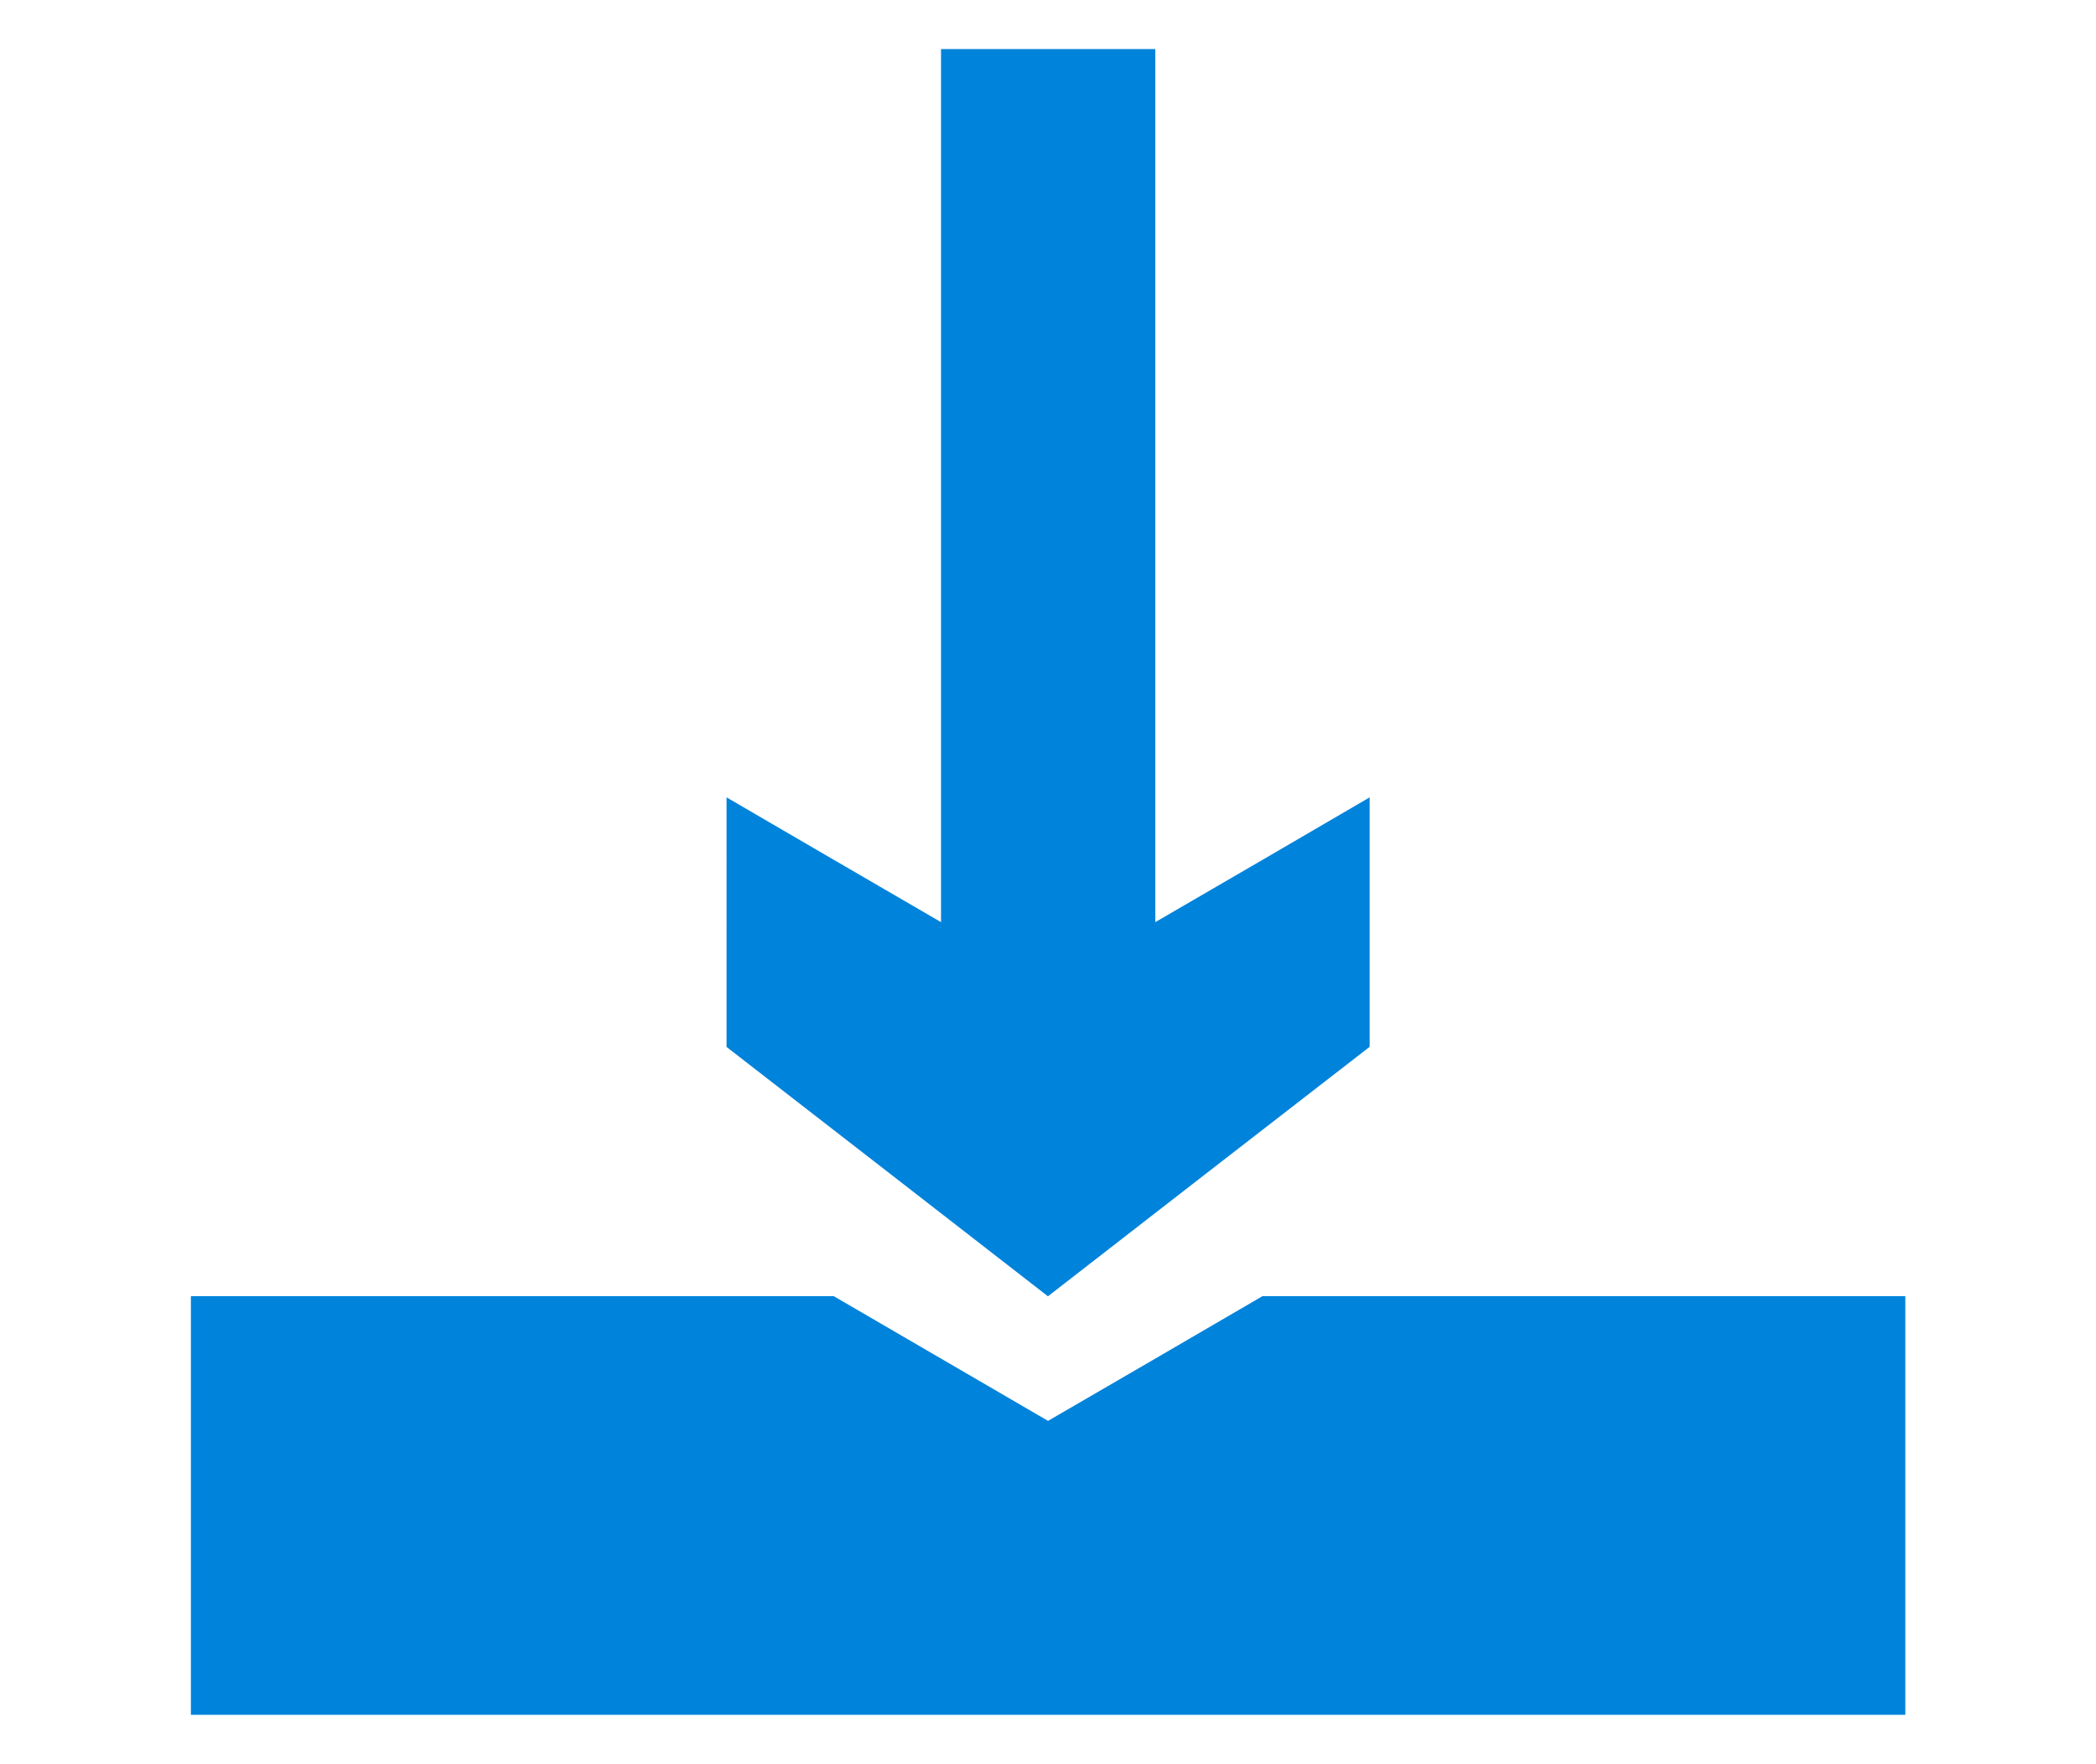
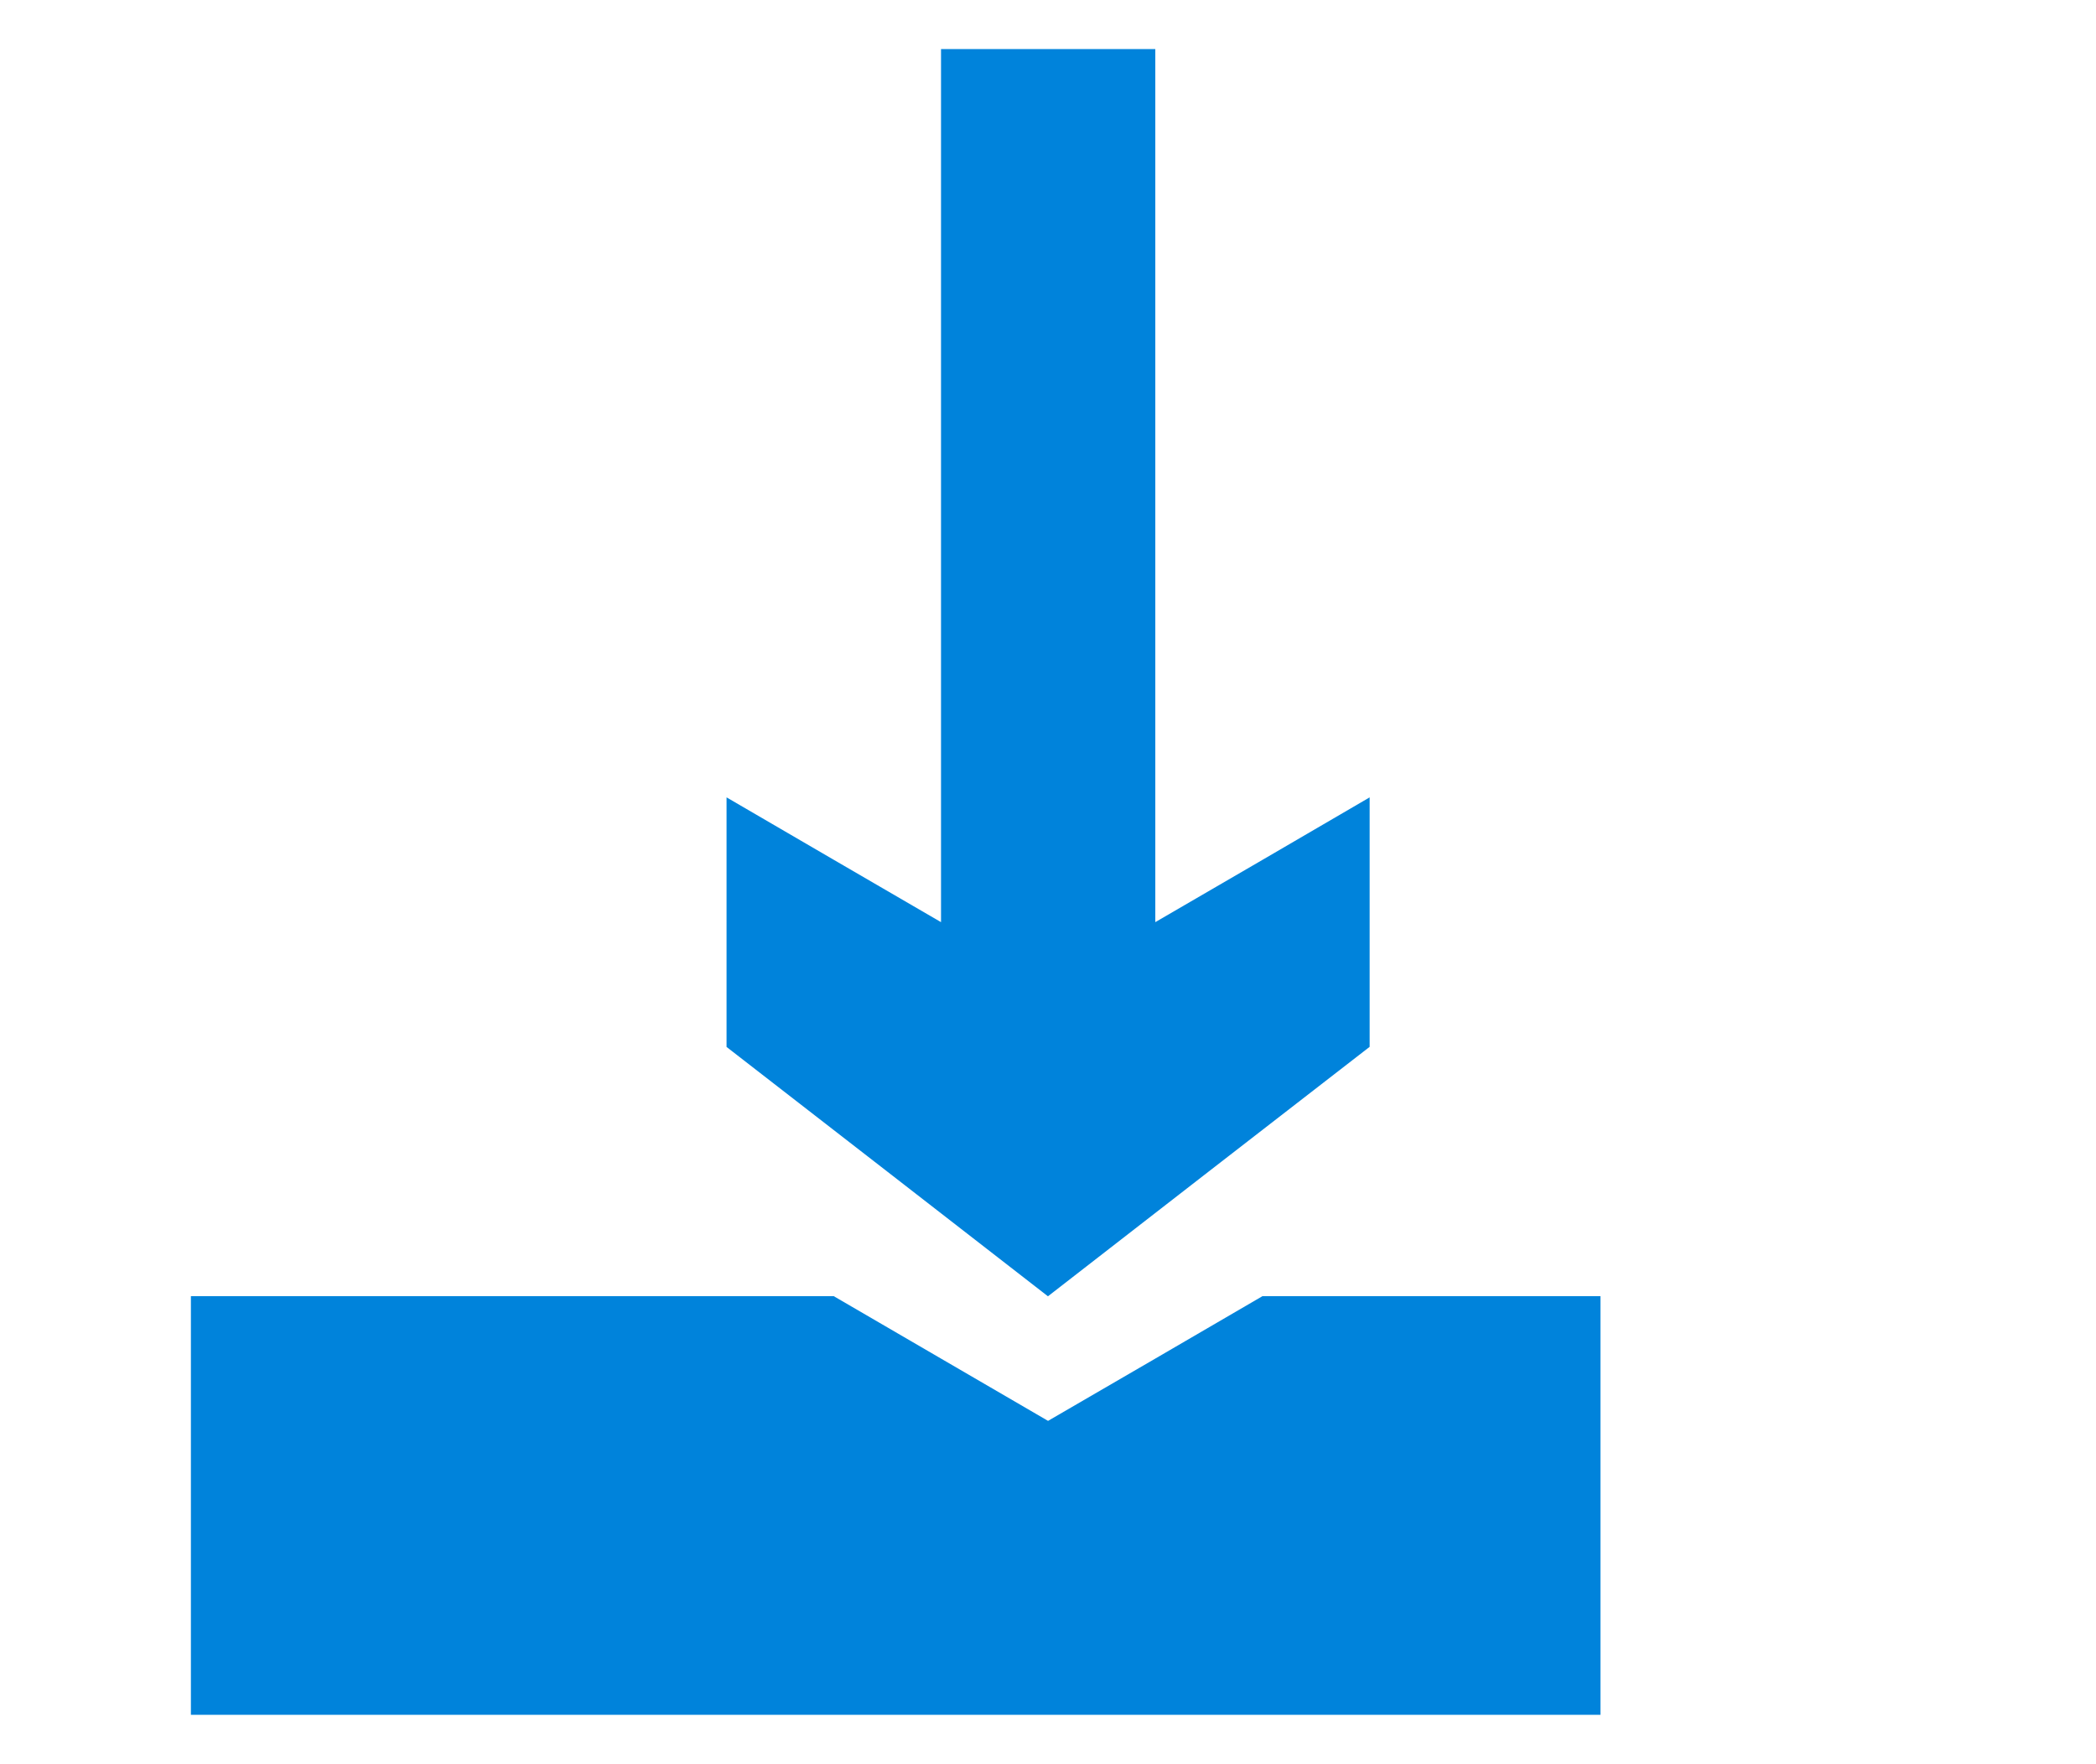
<svg xmlns="http://www.w3.org/2000/svg" xmlns:xlink="http://www.w3.org/1999/xlink" version="1.1" id="Layer_1" x="0px" y="0px" width="20.543px" height="17.289px" viewBox="0 0 20.543 17.289" enable-background="new 0 0 20.543 17.289" xml:space="preserve">
  <g>
-     <path fill="#0083DB" d="M18.672,16.807H1.871v-4.103h6.301c0.699,0.406,1.398,0.814,2.1,1.222c0.701-0.406,1.401-0.814,2.101-1.222   h2.988h3.313v4.103H18.672z" />
+     <path fill="#0083DB" d="M18.672,16.807H1.871v-4.103h6.301c0.699,0.406,1.398,0.814,2.1,1.222c0.701-0.406,1.401-0.814,2.101-1.222   h3.313v4.103H18.672z" />
    <path fill="#0083DB" d="M10.271,12.705c-1.049-0.815-2.102-1.631-3.15-2.444V7.815c0.701,0.408,1.4,0.816,2.102,1.223V0.481h2.1   v8.557c0.7-0.406,1.401-0.814,2.101-1.223v2.445C12.372,11.074,11.322,11.889,10.271,12.705" />
  </g>
  <g display="none">
    <g display="inline">
      <defs>
        <rect id="SVGID_1_" x="-1275.508" y="379.566" width="1920" height="1080" />
      </defs>
      <clipPath id="SVGID_2_">
        <use xlink:href="#SVGID_1_" overflow="visible" />
      </clipPath>
      <path clip-path="url(#SVGID_2_)" fill="#FFFFFF" d="M343.843,466.352c-3.424-1.654-6.848-3.309-10.271-4.962l10.271-4.925    l10.271,4.925C350.691,463.043,347.267,464.697,343.843,466.352" />
    </g>
    <g display="inline">
      <defs>
        <rect id="SVGID_3_" x="-1275.508" y="379.566" width="1920" height="1080" />
      </defs>
      <clipPath id="SVGID_4_">
        <use xlink:href="#SVGID_3_" overflow="visible" />
      </clipPath>
      <path clip-path="url(#SVGID_4_)" fill="#FFFFFF" d="M343.843,471.014c-2.968-1.435-5.936-2.866-8.901-4.301    c-0.456,0.219-0.912,0.438-1.369,0.656c3.424,1.654,6.848,3.309,10.271,4.962c3.424-1.653,6.849-3.308,10.271-4.962    c-0.457-0.219-0.914-0.438-1.369-0.656C349.778,468.147,346.81,469.58,343.843,471.014" />
    </g>
    <g display="inline">
      <defs>
        <rect id="SVGID_5_" x="-1275.508" y="379.566" width="1920" height="1080" />
      </defs>
      <clipPath id="SVGID_6_">
        <use xlink:href="#SVGID_5_" overflow="visible" />
      </clipPath>
      <path clip-path="url(#SVGID_6_)" fill="#FFFFFF" d="M343.843,468.988c-2.968-1.434-5.936-2.867-8.901-4.301    c-0.456,0.219-0.912,0.438-1.369,0.656c3.424,1.653,6.848,3.309,10.271,4.963c3.424-1.654,6.849-3.31,10.271-4.963    c-0.457-0.219-0.914-0.438-1.369-0.656C349.778,466.121,346.81,467.555,343.843,468.988" />
    </g>
    <g display="inline">
      <defs>
        <rect id="SVGID_7_" x="-1275.508" y="379.566" width="1920" height="1080" />
      </defs>
      <clipPath id="SVGID_8_">
        <use xlink:href="#SVGID_7_" overflow="visible" />
      </clipPath>
      <path clip-path="url(#SVGID_8_)" fill="#FFFFFF" d="M343.843,466.962c-2.968-1.436-5.936-2.867-8.901-4.301    c-0.456,0.219-0.912,0.438-1.369,0.656c3.424,1.653,6.848,3.31,10.271,4.961c3.424-1.651,6.849-3.308,10.271-4.961    c-0.457-0.219-0.914-0.438-1.369-0.656C349.778,464.095,346.81,465.527,343.843,466.962" />
    </g>
    <g display="inline">
      <defs>
        <rect id="SVGID_9_" x="-1275.508" y="379.566" width="1920" height="1080" />
      </defs>
      <clipPath id="SVGID_10_">
        <use xlink:href="#SVGID_9_" overflow="visible" />
      </clipPath>
      <polygon clip-path="url(#SVGID_10_)" fill="#FFFFFF" points="389.799,472.447 370.688,472.447 370.688,461.781 373.354,461.781     373.354,467.559 374.688,467.559 374.688,461.781 376.465,461.781 376.465,466.225 377.799,466.225 377.799,461.781     379.577,461.781 379.577,467.559 380.911,467.559 380.911,461.781 382.688,461.781 382.688,466.225 384.022,466.225     384.022,461.781 385.799,461.781 385.799,467.559 387.133,467.559 387.133,461.781 389.799,461.781   " />
    </g>
    <g display="inline">
      <defs>
        <rect id="SVGID_11_" x="-1275.508" y="379.566" width="1920" height="1080" />
      </defs>
      <clipPath id="SVGID_12_">
        <use xlink:href="#SVGID_11_" overflow="visible" />
      </clipPath>
      <polygon clip-path="url(#SVGID_12_)" fill="#FFFFFF" points="370.688,457.336 370.688,460.447 389.799,460.447 389.799,457.336     388.466,457.336 388.466,459.113 372.021,459.113 372.021,457.336   " />
    </g>
    <g display="inline">
      <defs>
        <rect id="SVGID_13_" x="-1275.508" y="379.566" width="1920" height="1080" />
      </defs>
      <clipPath id="SVGID_14_">
        <use xlink:href="#SVGID_13_" overflow="visible" />
      </clipPath>
-       <path clip-path="url(#SVGID_14_)" fill="#FFFFFF" d="M420.869,459.99v-3.201h-3.202v0.642h-7.684v-0.642h-3.202v3.201h0.641    v10.888h-0.641v3.199h3.202v-0.64h7.684v0.64h3.202v-3.199h-0.642V459.99H420.869z M419.258,472.596h-10.866v-14.325h10.866    V472.596z" />
    </g>
    <g display="inline">
      <defs>
        <rect id="SVGID_15_" x="-1275.508" y="379.566" width="1920" height="1080" />
      </defs>
      <clipPath id="SVGID_16_">
        <use xlink:href="#SVGID_15_" overflow="visible" />
      </clipPath>
-       <path clip-path="url(#SVGID_16_)" fill="#FFFFFF" d="M519.66,460.329c-2.256-0.053-4.247,1.399-4.499,1.589    c-0.748,0.56-1.262,1.153-1.587,1.587v-1.059h-1.06v3.175h3.176v-1.059h-1.059c0.292-0.424,0.796-1.047,1.587-1.588    c0.324-0.221,1.76-1.153,3.44-1.059c2.181,0.123,5.026,1.995,5.026,5.027c0,2.79-2.405,5.077-5.026,5.028    c-1.891-0.037-3.652-1.283-4.499-3.177c-0.177,0.177-0.354,0.353-0.528,0.529h-1.059c1.122,2.55,3.521,4.215,6.086,4.232    c3.402,0.023,6.613-2.858,6.613-6.614C526.274,462.91,522.527,460.396,519.66,460.329" />
    </g>
    <g display="inline">
      <defs>
        <rect id="SVGID_17_" x="-1275.508" y="379.566" width="1920" height="1080" />
      </defs>
      <clipPath id="SVGID_18_">
        <use xlink:href="#SVGID_17_" overflow="visible" />
      </clipPath>
      <path clip-path="url(#SVGID_18_)" fill="#FFFFFF" d="M440.402,460.258c-0.41,0.313-0.819,0.623-1.229,0.934v7.471    c0.409,0.312,0.818,0.623,1.229,0.935h2.456v-3.734h12.282v3.734h2.353c0.443-0.312,0.888-0.623,1.333-0.935v-7.471    c-0.409-0.311-0.818-0.621-1.229-0.934h-2.456v3.733h-12.282v-3.733H440.402z" />
    </g>
    <g display="inline">
      <defs>
        <rect id="SVGID_19_" x="-1275.508" y="379.566" width="1920" height="1080" />
      </defs>
      <clipPath id="SVGID_20_">
        <use xlink:href="#SVGID_19_" overflow="visible" />
      </clipPath>
      <rect x="444.086" y="457.457" clip-path="url(#SVGID_20_)" fill="#FFFFFF" width="9.826" height="5.604" />
    </g>
    <g display="inline">
      <defs>
-         <rect id="SVGID_21_" x="-1275.508" y="379.566" width="1920" height="1080" />
-       </defs>
+         </defs>
      <clipPath id="SVGID_22_">
        <use xlink:href="#SVGID_21_" overflow="visible" />
      </clipPath>
      <rect x="444.086" y="466.795" clip-path="url(#SVGID_22_)" fill="#FFFFFF" width="9.826" height="6.536" />
    </g>
    <g display="inline">
      <defs>
        <rect id="SVGID_23_" x="-1275.508" y="379.566" width="1920" height="1080" />
      </defs>
      <clipPath id="SVGID_24_">
        <use xlink:href="#SVGID_23_" overflow="visible" />
      </clipPath>
      <path clip-path="url(#SVGID_24_)" fill="#FFFFFF" d="M494.274,475.106h-16.804v-4.103h6.302c0.699,0.405,1.398,0.813,2.101,1.222    c0.7-0.407,1.4-0.815,2.101-1.222h2.987h3.313V475.106z" />
    </g>
    <g display="inline">
      <defs>
        <rect id="SVGID_25_" x="-1275.508" y="379.566" width="1920" height="1080" />
      </defs>
      <clipPath id="SVGID_26_">
        <use xlink:href="#SVGID_25_" overflow="visible" />
      </clipPath>
      <path clip-path="url(#SVGID_26_)" fill="#FFFFFF" d="M485.873,471.004c-1.05-0.815-2.103-1.632-3.15-2.445v-2.444    c0.7,0.407,1.4,0.815,2.102,1.223v-8.557h2.101v8.557c0.7-0.406,1.4-0.814,2.101-1.223v2.444    C487.973,469.373,486.923,470.188,485.873,471.004" />
    </g>
    <g display="inline">
      <defs>
        <rect id="SVGID_27_" x="-1275.508" y="379.566" width="1920" height="1080" />
      </defs>
      <clipPath id="SVGID_28_">
        <use xlink:href="#SVGID_27_" overflow="visible" />
      </clipPath>
      <path clip-path="url(#SVGID_28_)" fill="#FFFFFF" d="M552.492,459.566c-3.866,0-7,3.134-7,7s3.134,7,7,7s7-3.134,7-7    S556.358,459.566,552.492,459.566 M553.492,467.566v4h-2v-4h-4v-2h4v-4h2v4h4v2H553.492z" />
    </g>
    <g display="inline">
      <defs>
        <rect id="SVGID_29_" x="-1275.508" y="379.566" width="1920" height="1080" />
      </defs>
      <clipPath id="SVGID_30_">
        <use xlink:href="#SVGID_29_" overflow="visible" />
      </clipPath>
      <path clip-path="url(#SVGID_30_)" fill="#FFFFFF" d="M-1135.508,457.066c0,14.063-11.864,25.461-26.5,25.461    c-14.637,0-26.5-11.397-26.5-25.461c0-14.063,11.863-25.461,26.5-25.461C-1147.373,431.605-1135.508,443.004-1135.508,457.066" />
    </g>
    <g display="inline">
      <defs>
        <rect id="SVGID_31_" x="-1275.508" y="379.566" width="1920" height="1080" />
      </defs>
      <clipPath id="SVGID_32_">
        <use xlink:href="#SVGID_31_" overflow="visible" />
      </clipPath>
      <path clip-path="url(#SVGID_32_)" fill="#1B3C6A" d="M-1176.008,458.066c2.24,2.676,6.21,4.086,9,3c1.083-0.421,2.086-1.248,3-2    c1.695-1.396,1.945-2.115,3-3c2.438-2.047,5.626-2.009,6-2c3.301,0.083,6.535,2.146,8,5c2.897,5.644-2.289,12.105-3,13    c-3.959,4.979-9.682,5.915-11.893,6.271c-1.541,0.25-8.24,1.161-14.107-2.433c-8.941-5.476-13.465-19.894-7-30.84    c6.717-11.372,21.464-12.229,30-9c8.113,3.068,12.471,10.53,12.5,10.5c0.014-0.014-3.409-5.313-10-8    c-6.542-2.968-14.514-0.852-15.542-0.511c-3.669,1.213-5.94,3.075-6.458,3.511c-1.518,1.277-3.883,3.463-5,7    C-1177.792,449.607-1179.092,454.381-1176.008,458.066" />
    </g>
    <g display="inline">
      <defs>
        <rect id="SVGID_33_" x="-1275.508" y="379.566" width="1920" height="1080" />
      </defs>
      <clipPath id="SVGID_34_">
        <use xlink:href="#SVGID_33_" overflow="visible" />
      </clipPath>
      <path clip-path="url(#SVGID_34_)" fill="#EE243D" d="M-1154.508,479.566c0,0,17-6,17-22s-14.827-20.986-21.425-20.65    c-3.525,0.179-6.798,0.996-6.798,0.996c-2.061,0.645-3.514,1.438-3.951,1.683c-2.432,1.355-4.699,3.554-5.887,5.056    c-0.428,0.54-2.758,3.495-2.433,8.207c0.11,1.923,0.599,2.852,0.974,3.673c-0.283-1.791-0.592-5.552,1.521-8.963    c4.143-6.688,13.559-6.094,15-6c6.309,0.412,12.958,4.04,16,10C-1140.102,460.196-1143.758,472.734-1154.508,479.566" />
    </g>
    <g display="inline">
      <defs>
        <rect id="SVGID_35_" x="-1275.508" y="379.566" width="1920" height="1080" />
      </defs>
      <clipPath id="SVGID_36_">
        <use xlink:href="#SVGID_35_" overflow="visible" />
      </clipPath>
      <path clip-path="url(#SVGID_36_)" fill="#FFFFFF" d="M-779.508,483.066c-14.062,0-25.5-11.438-25.5-25.5    c0-14.061,11.438-25.5,25.5-25.5h306c14.062,0,25.5,11.439,25.5,25.5c0,14.062-11.438,25.5-25.5,25.5H-779.508z" />
    </g>
    <g display="inline">
      <defs>
        <rect id="SVGID_37_" x="-1275.508" y="379.566" width="1920" height="1080" />
      </defs>
      <clipPath id="SVGID_38_">
        <use xlink:href="#SVGID_37_" overflow="visible" />
      </clipPath>
      <path clip-path="url(#SVGID_38_)" fill="#2F80C3" d="M-473.508,434.566c12.683,0,23,10.318,23,23s-10.317,23-23,23h-306    c-12.683,0-23-10.318-23-23s10.317-23,23-23H-473.508 M-473.508,429.566h-306c-15.464,0-28,12.536-28,28s12.536,28,28,28h306    c15.464,0,28-12.536,28-28S-458.044,429.566-473.508,429.566" />
    </g>
    <g display="inline">
      <defs>
        <rect id="SVGID_39_" x="-1275.508" y="379.566" width="1920" height="1080" />
      </defs>
      <clipPath id="SVGID_40_">
        <use xlink:href="#SVGID_39_" overflow="visible" />
      </clipPath>
      <path clip-path="url(#SVGID_40_)" fill="#FFFFFF" d="M-771.791,507.38h-10.622c-1.157,0-2.096-0.938-2.096-2.097v-10.622    c0-1.156,0.938-2.096,2.096-2.096h10.622c1.157,0,2.096,0.938,2.096,2.096v10.622C-769.695,506.441-770.633,507.38-771.791,507.38    " />
    </g>
    <g display="inline">
      <defs>
        <rect id="SVGID_41_" x="-1275.508" y="379.566" width="1920" height="1080" />
      </defs>
      <clipPath id="SVGID_42_">
        <use xlink:href="#SVGID_41_" overflow="visible" />
      </clipPath>
      <path clip-path="url(#SVGID_42_)" fill="none" stroke="#C9C9C9" stroke-miterlimit="10" d="M-771.791,507.38h-10.622    c-1.157,0-2.096-0.938-2.096-2.097v-10.622c0-1.156,0.938-2.096,2.096-2.096h10.622c1.157,0,2.096,0.938,2.096,2.096v10.622    C-769.695,506.441-770.633,507.38-771.791,507.38z" />
    </g>
  </g>
</svg>